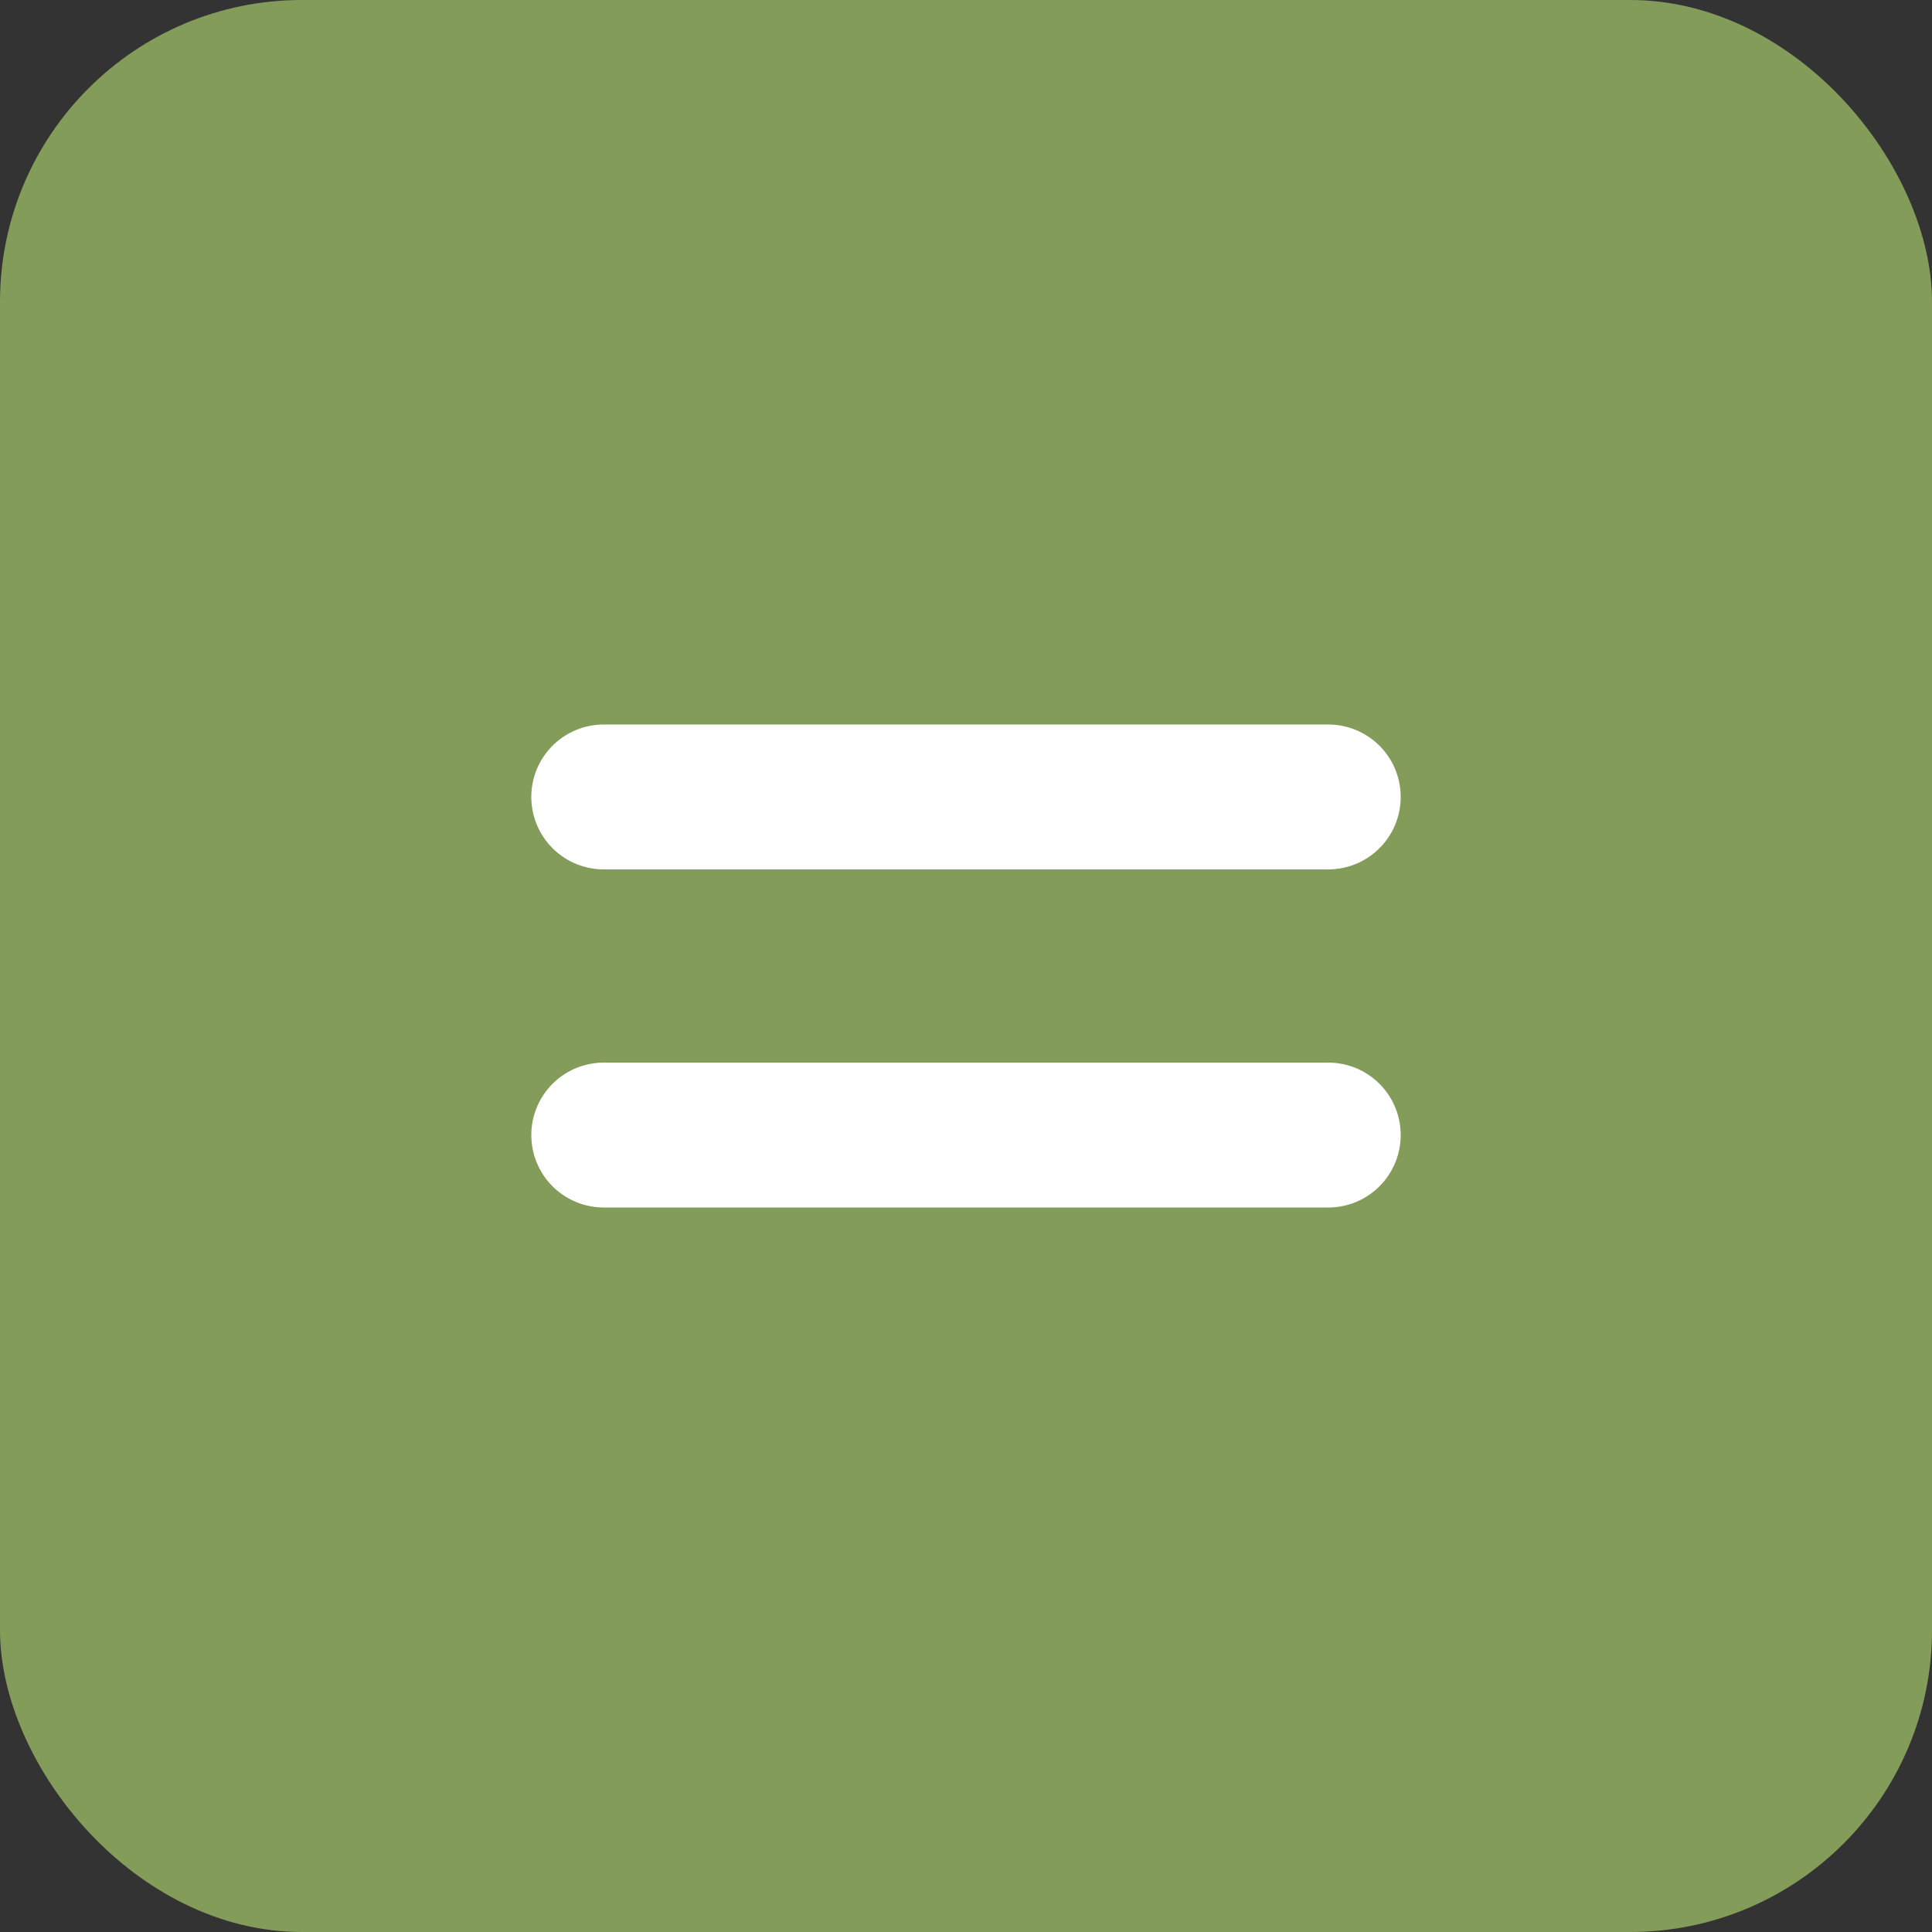
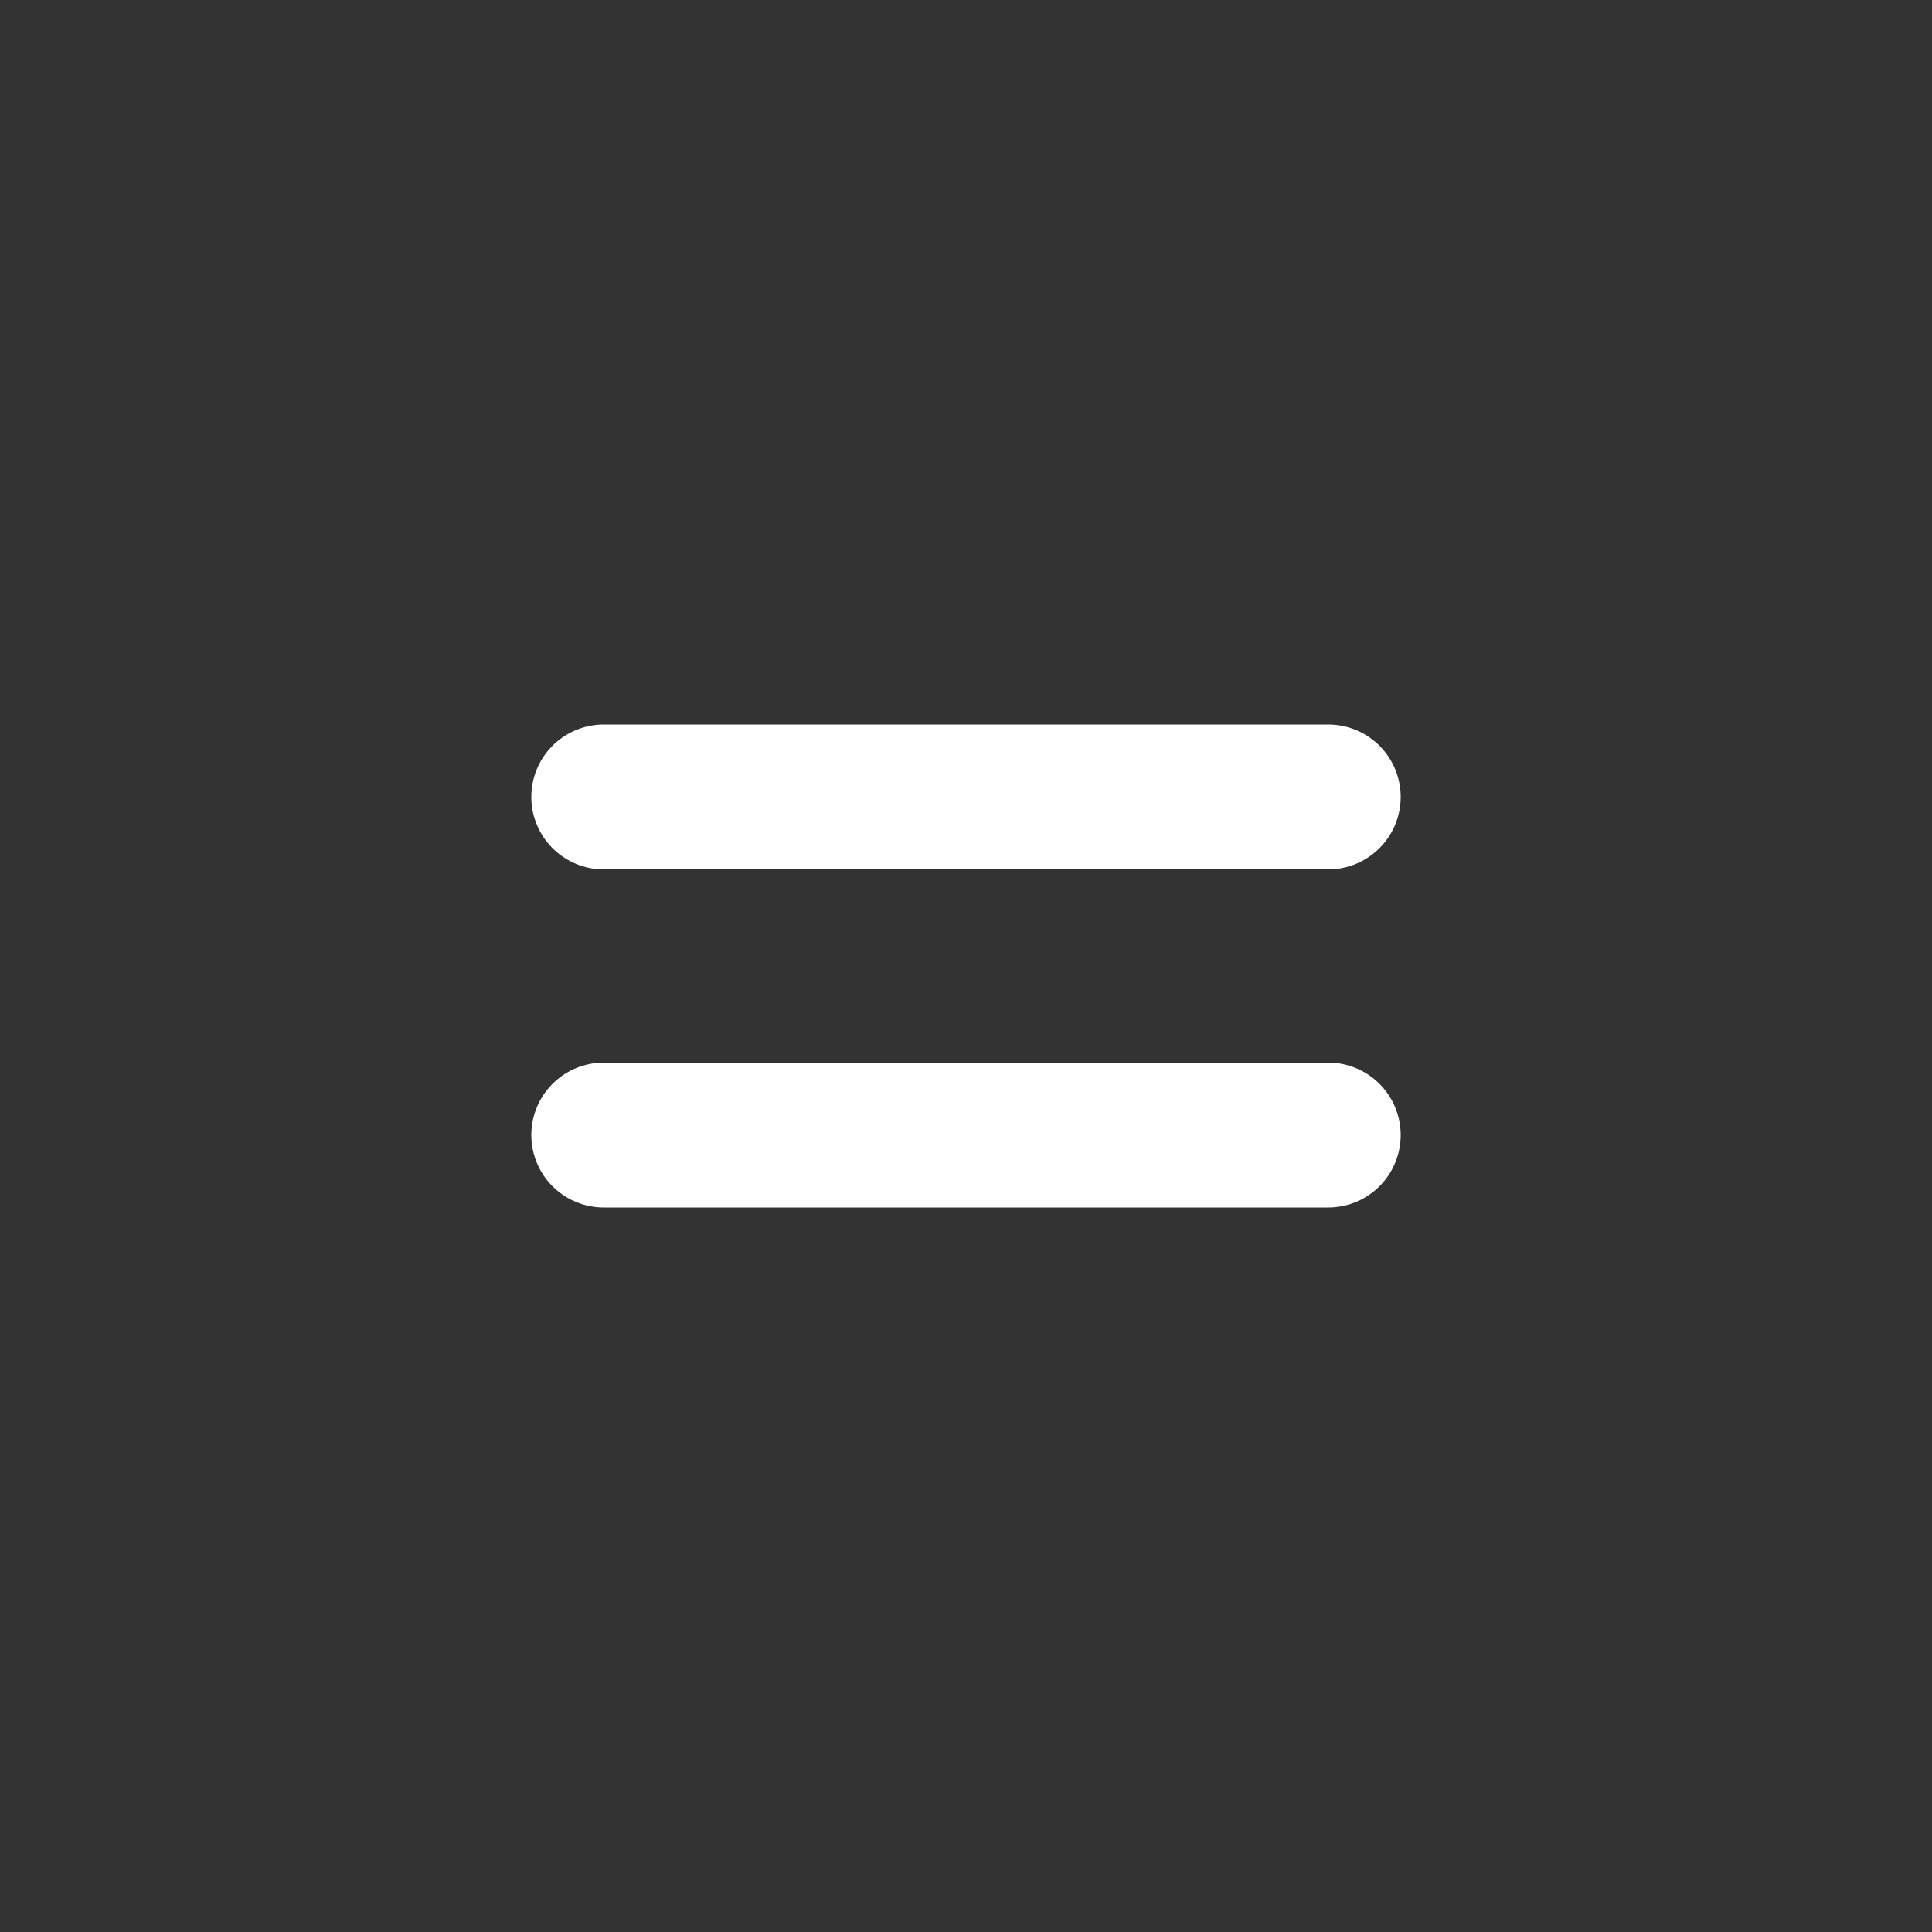
<svg xmlns="http://www.w3.org/2000/svg" width="32" height="32" viewBox="0 0 32 32" fill="none">
  <rect x="0" y="0" width="32" height="32" fill="#333333" stroke="none" />
-   <rect width="32" height="32" rx="5" fill="#849C5A" />
  <path d="M10 13.2H22M10 18.8H22" stroke="white" stroke-width="2.4" stroke-linecap="round" />
</svg>